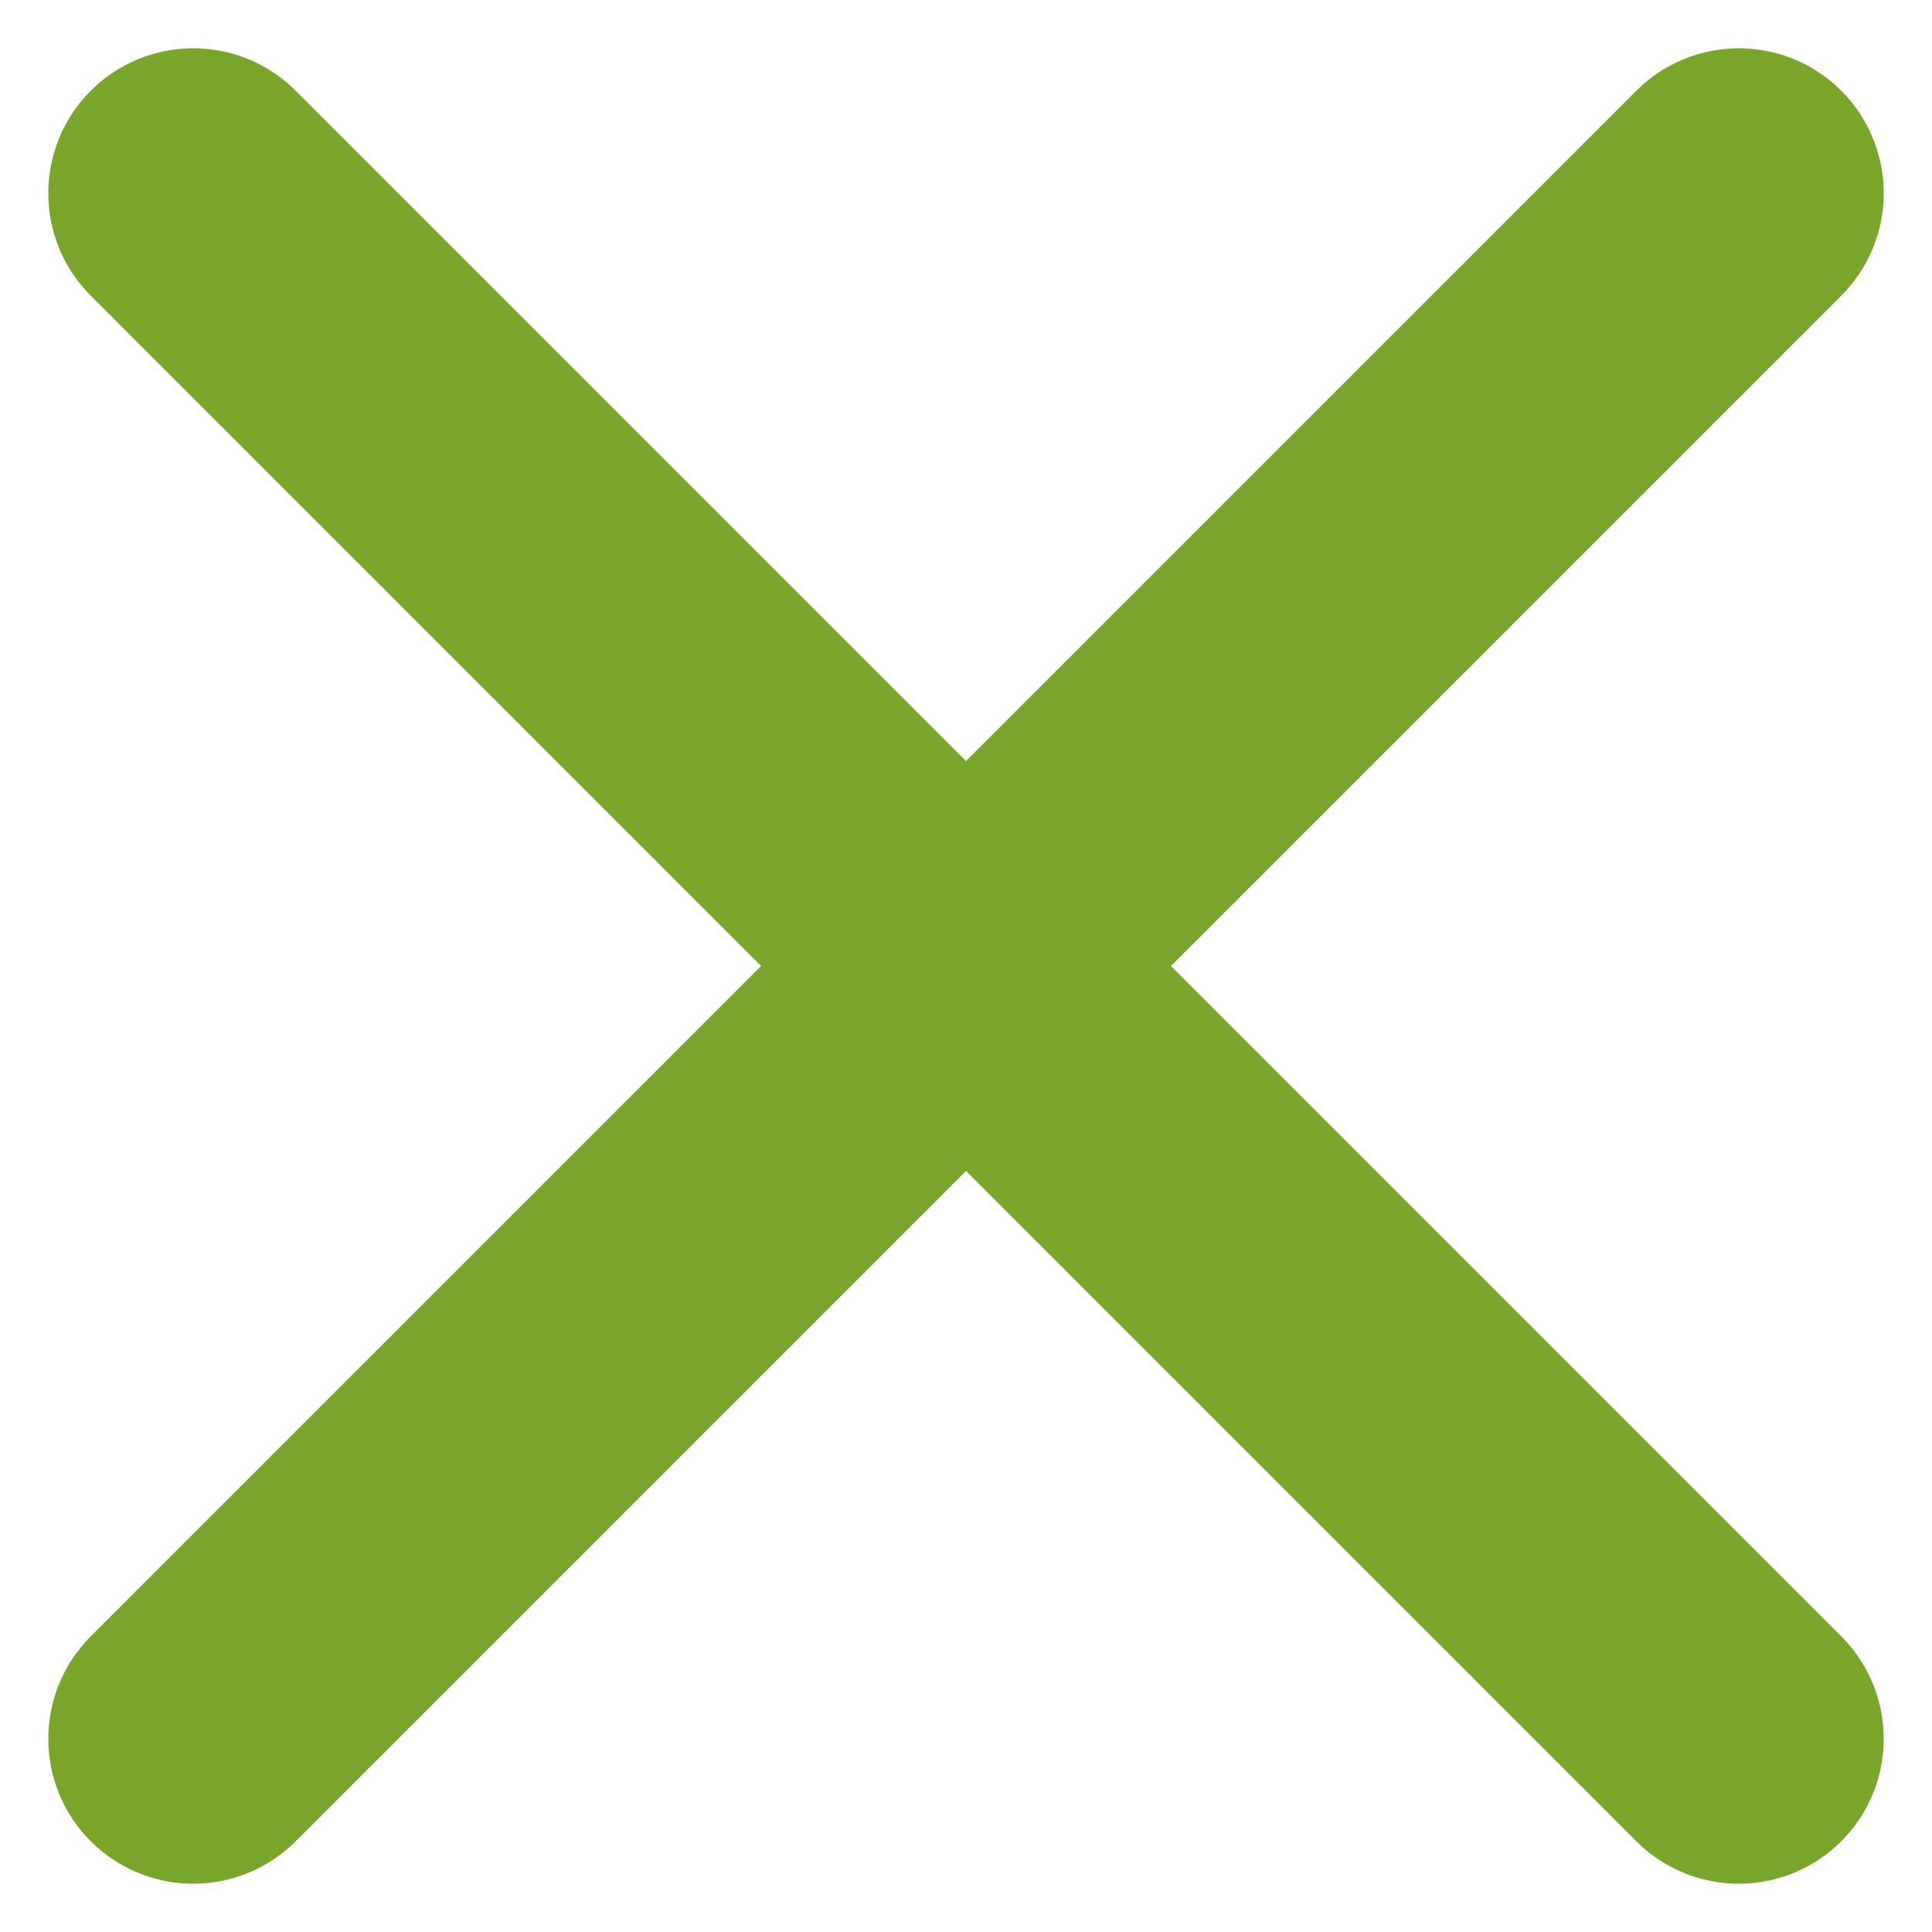
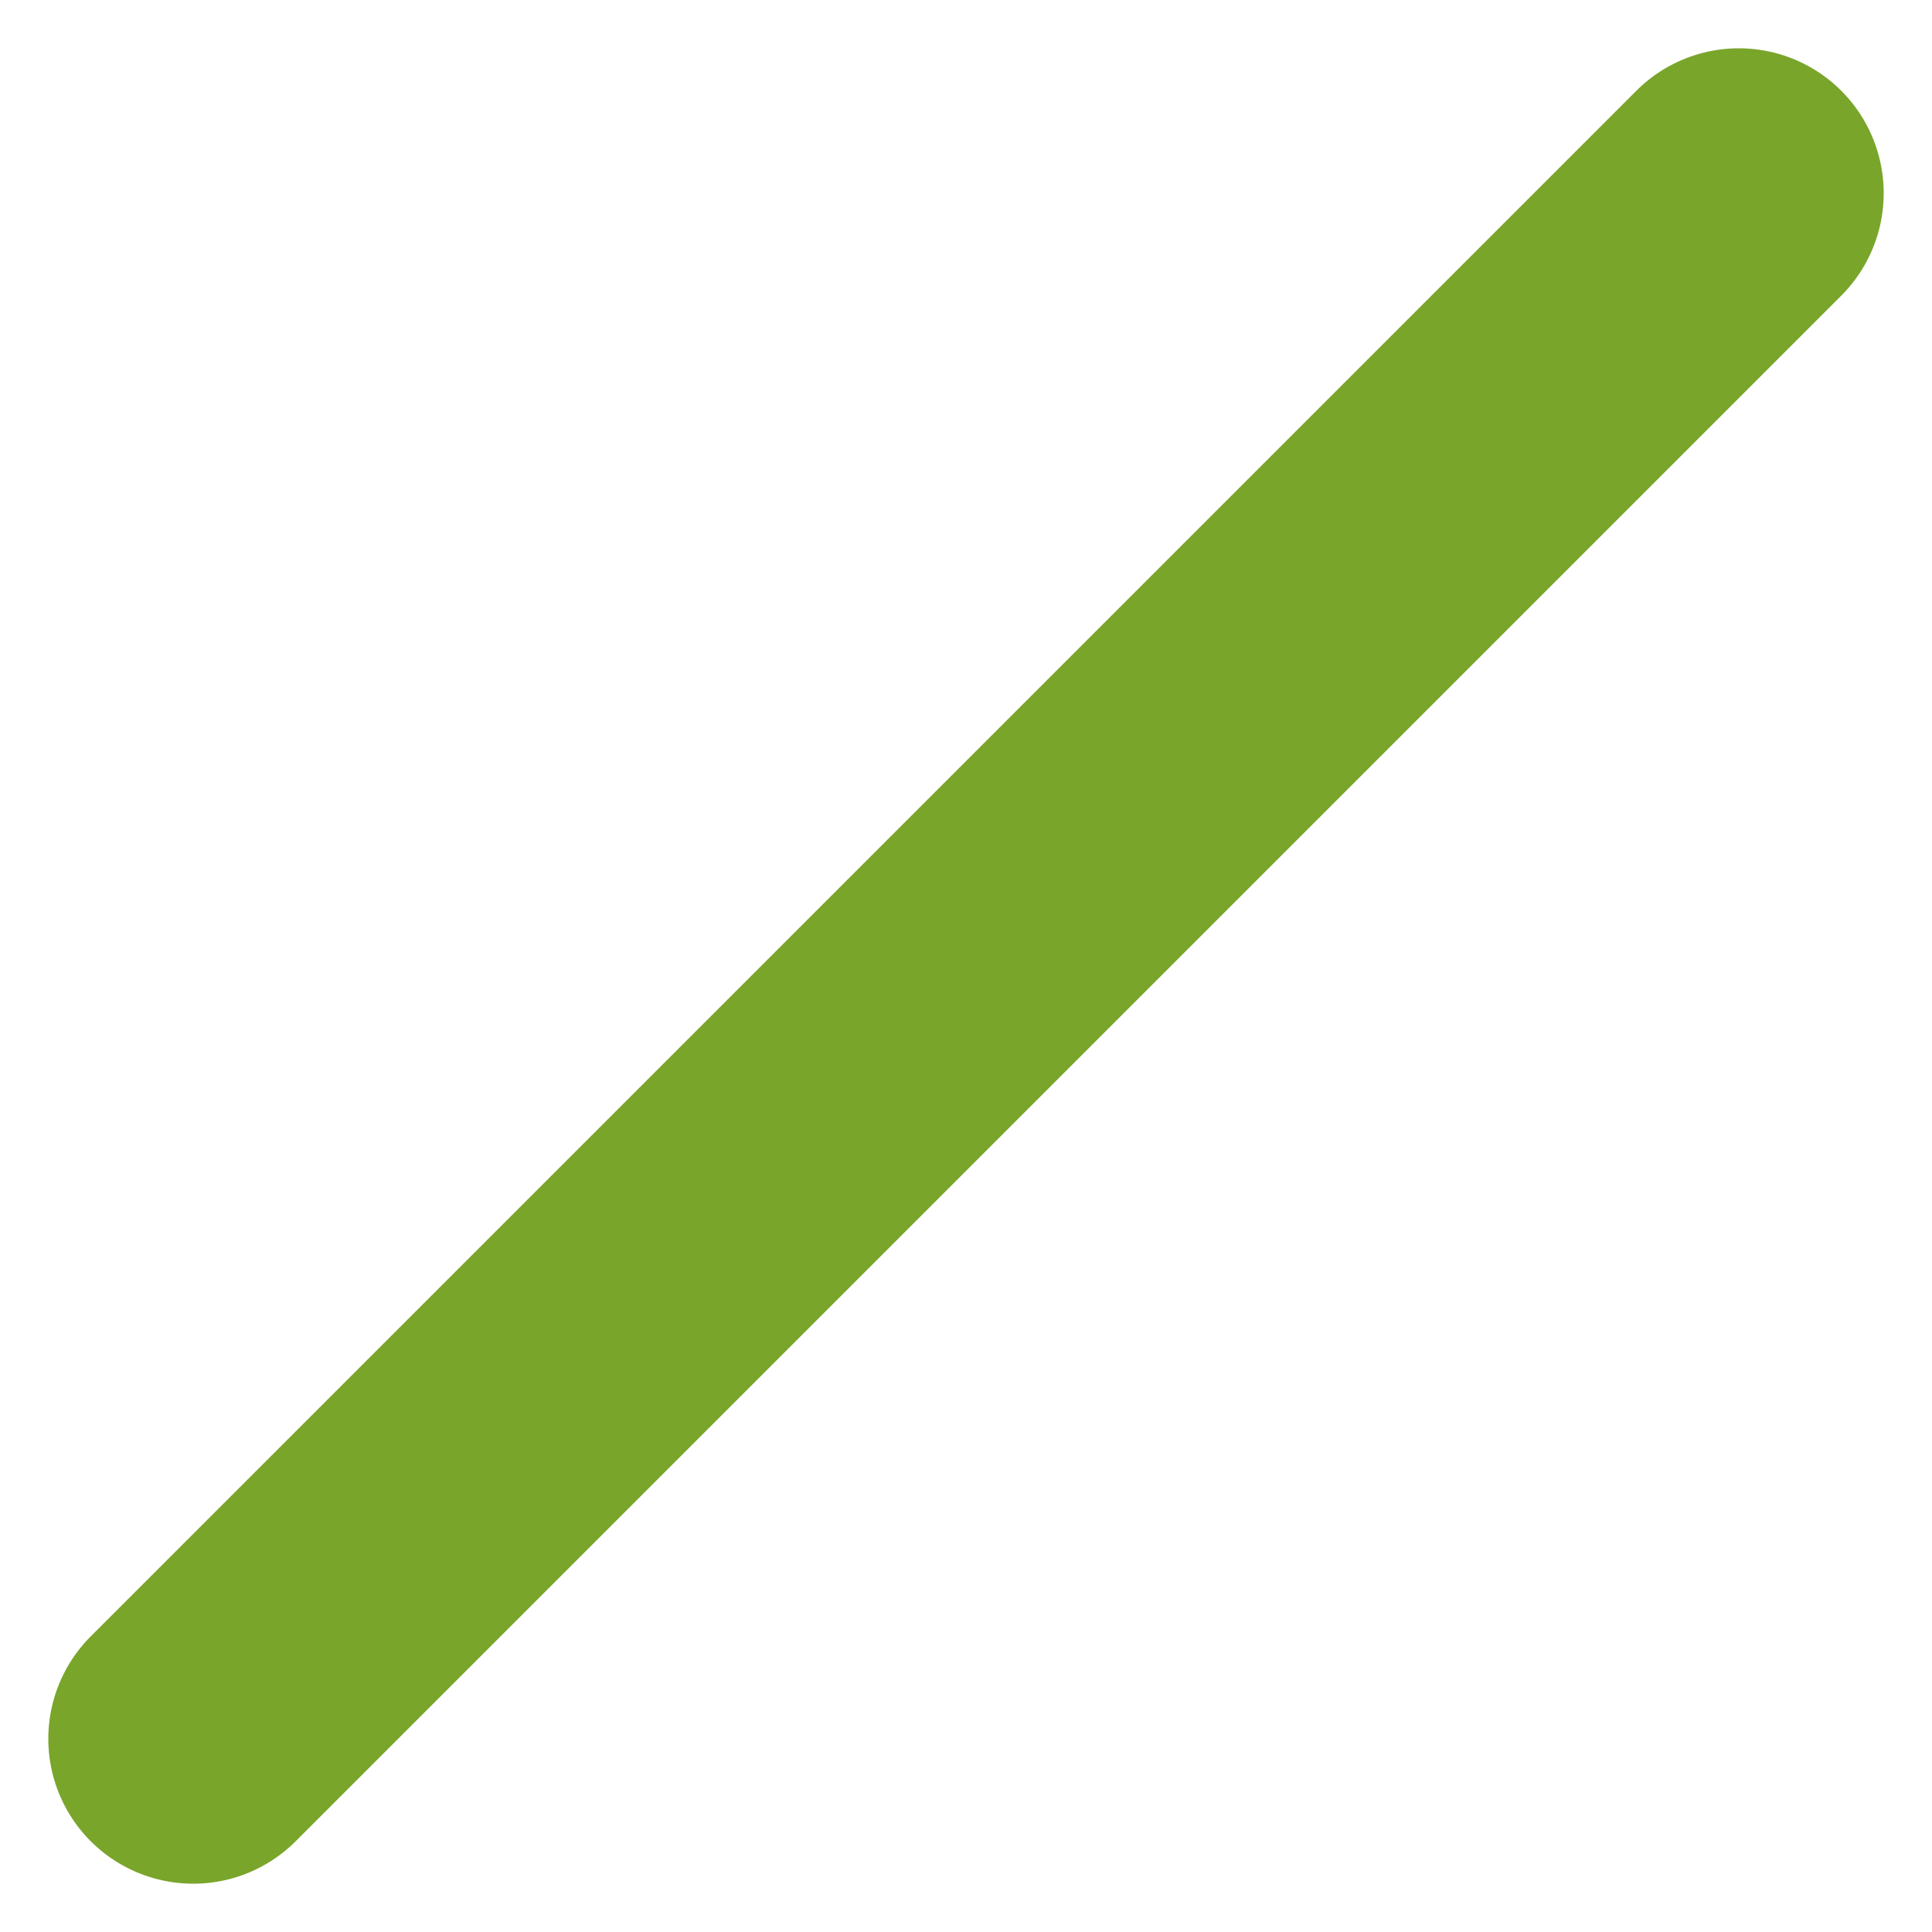
<svg xmlns="http://www.w3.org/2000/svg" width="10" height="10" viewBox="0 0 10 10" fill="none">
  <path d="M9 1L1 9" stroke="#79A52B" stroke-width="1.5" stroke-linecap="round" stroke-linejoin="round" />
-   <path d="M1 1L9 9" stroke="#79A52B" stroke-width="1.5" stroke-linecap="round" stroke-linejoin="round" />
</svg>